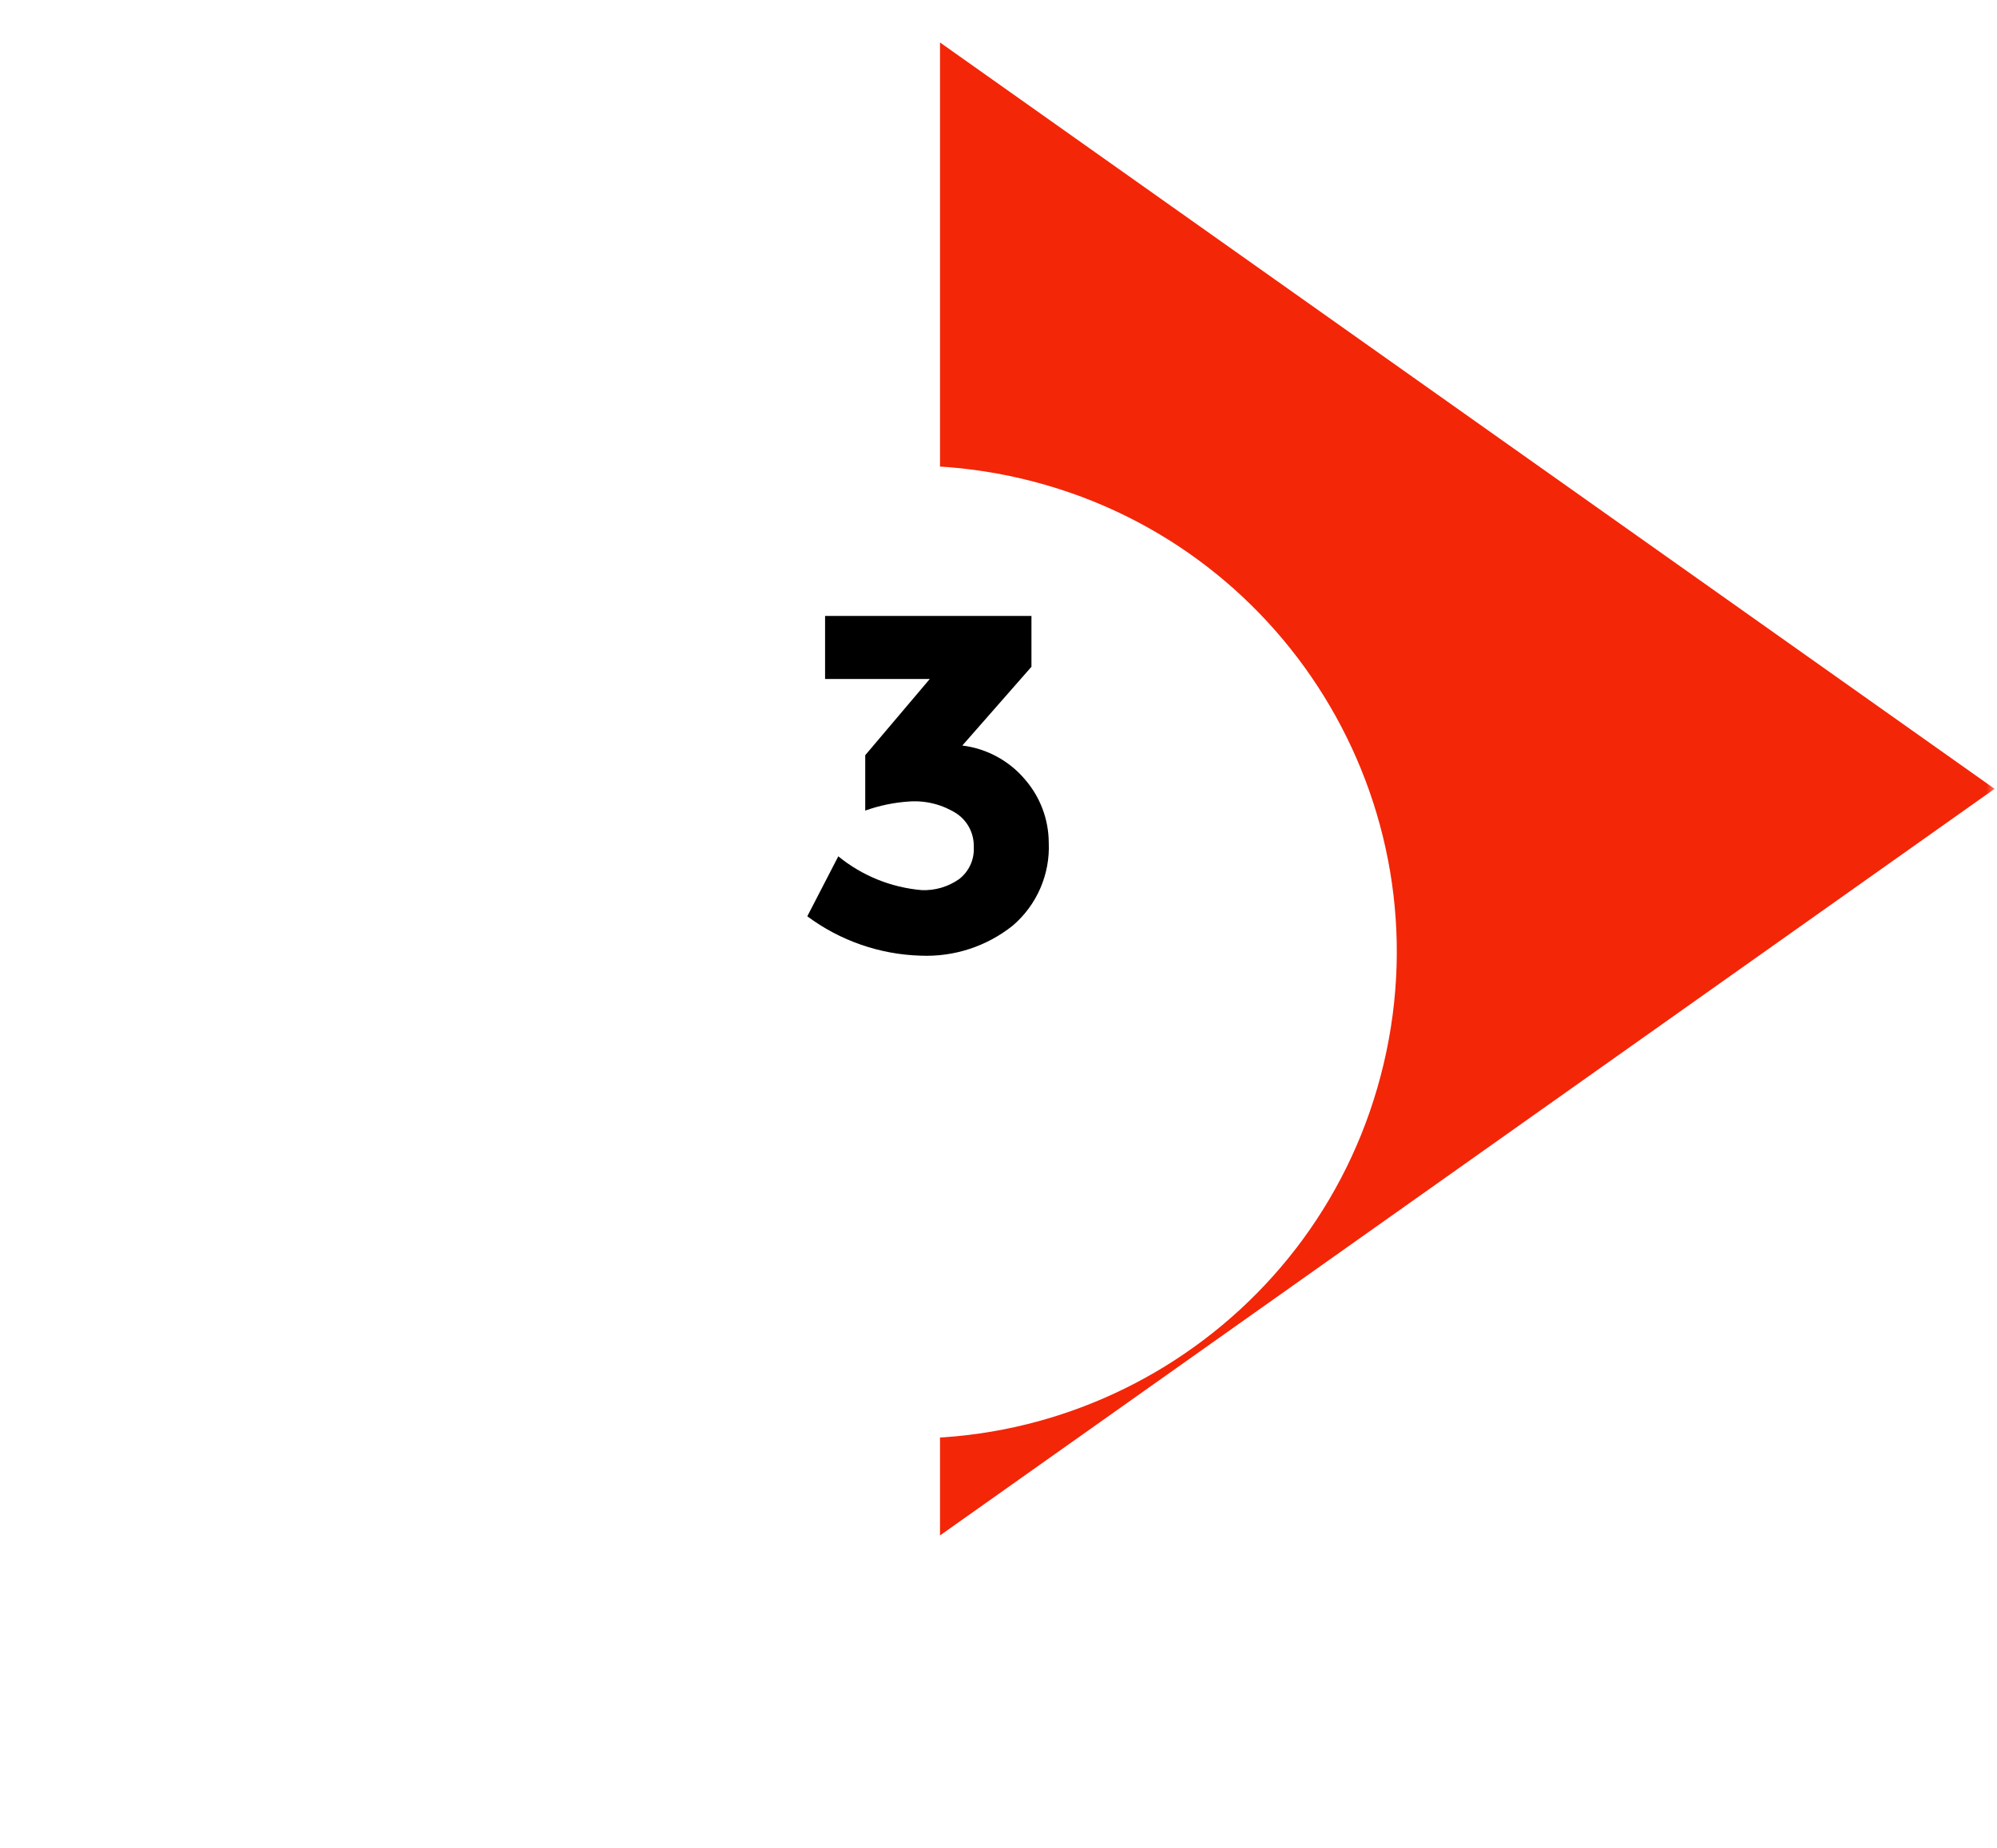
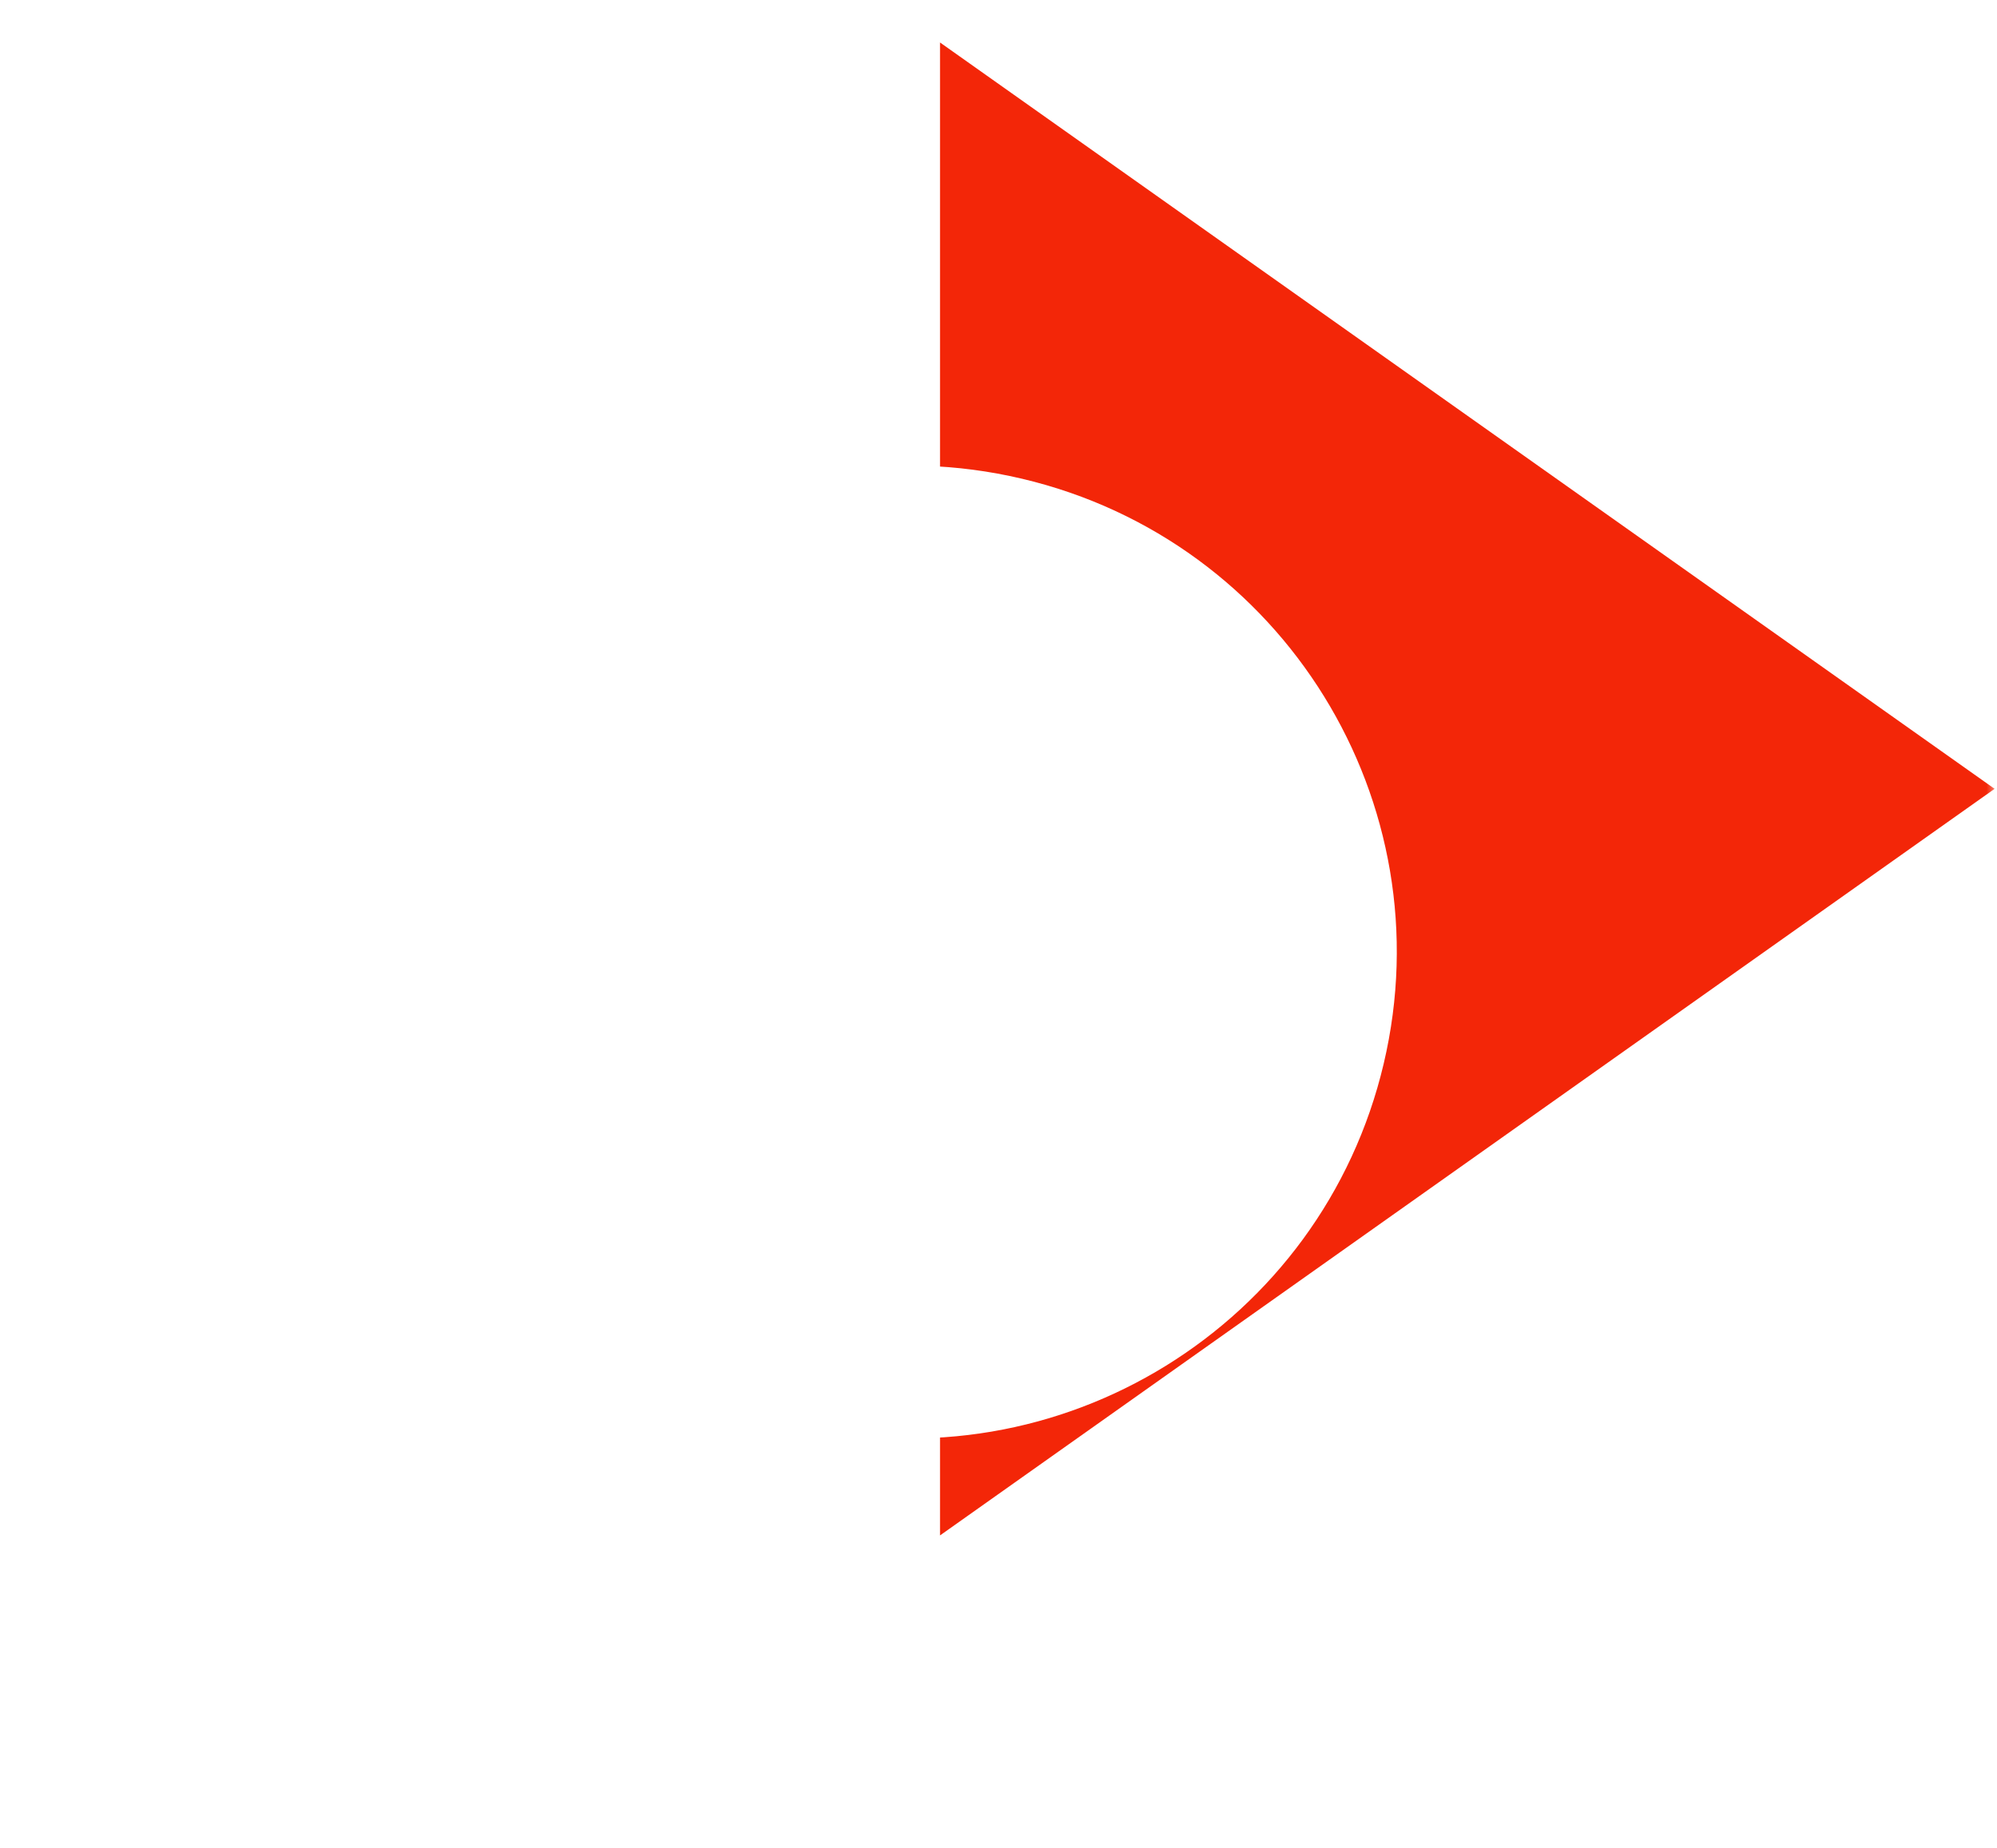
<svg xmlns="http://www.w3.org/2000/svg" width="94" height="87" viewBox="0 0 94 87" fill="none">
  <mask id="mask0_310_1843" style="mask-type:luminance" maskUnits="userSpaceOnUse" x="0" y="0" width="94" height="87">
    <path d="M94 0H0V87H94V0Z" fill="white" />
  </mask>
  <g mask="url(#mask0_310_1843)">
    <path d="M93.887 37.139L44.247 2V72.29L93.887 37.139Z" fill="#F32608" />
    <g filter="url(#filter0_dd_310_1843)">
      <path d="M66.131 42.082C69.036 29.775 61.414 17.444 49.107 14.539C36.8 11.635 24.468 19.256 21.564 31.563C18.659 43.87 26.281 56.202 38.588 59.106C50.895 62.011 63.226 54.389 66.131 42.082Z" fill="white" />
    </g>
-     <path d="M38.837 31.967V29H48.551V31.392L45.297 35.101C46.449 35.243 47.505 35.816 48.252 36.704C48.963 37.525 49.358 38.573 49.365 39.659C49.4 40.399 49.265 41.138 48.97 41.818C48.676 42.498 48.23 43.102 47.666 43.583C46.44 44.559 44.902 45.061 43.335 44.994C41.409 44.938 39.546 44.291 38 43.14L39.459 40.317C40.578 41.23 41.945 41.784 43.383 41.908C44.01 41.934 44.628 41.753 45.142 41.393C45.373 41.216 45.557 40.985 45.678 40.72C45.799 40.455 45.853 40.165 45.836 39.874C45.844 39.567 45.776 39.262 45.636 38.988C45.495 38.714 45.289 38.48 45.034 38.307C44.38 37.887 43.609 37.686 42.833 37.733C42.114 37.776 41.406 37.921 40.727 38.163V35.556L43.766 31.967H38.837Z" fill="black" />
  </g>
  <defs>
    <filter id="filter0_dd_310_1843" x="0.946" y="0.922" width="85.802" height="85.802" filterUnits="userSpaceOnUse" color-interpolation-filters="sRGB">
      <feFlood flood-opacity="0" result="BackgroundImageFix" />
      <feColorMatrix in="SourceAlpha" type="matrix" values="0 0 0 0 0 0 0 0 0 0 0 0 0 0 0 0 0 0 127 0" result="hardAlpha" />
      <feOffset dy="7" />
      <feGaussianBlur stdDeviation="10" />
      <feColorMatrix type="matrix" values="0 0 0 0 0.953 0 0 0 0 0.149 0 0 0 0 0.031 0 0 0 0.3 0" />
      <feBlend mode="normal" in2="BackgroundImageFix" result="effect1_dropShadow_310_1843" />
      <feColorMatrix in="SourceAlpha" type="matrix" values="0 0 0 0 0 0 0 0 0 0 0 0 0 0 0 0 0 0 127 0" result="hardAlpha" />
      <feOffset dx="-1" dy="1" />
      <feGaussianBlur stdDeviation="2" />
      <feColorMatrix type="matrix" values="0 0 0 0 0.953 0 0 0 0 0.149 0 0 0 0 0.031 0 0 0 0.25 0" />
      <feBlend mode="normal" in2="effect1_dropShadow_310_1843" result="effect2_dropShadow_310_1843" />
      <feBlend mode="normal" in="SourceGraphic" in2="effect2_dropShadow_310_1843" result="shape" />
    </filter>
  </defs>
</svg>